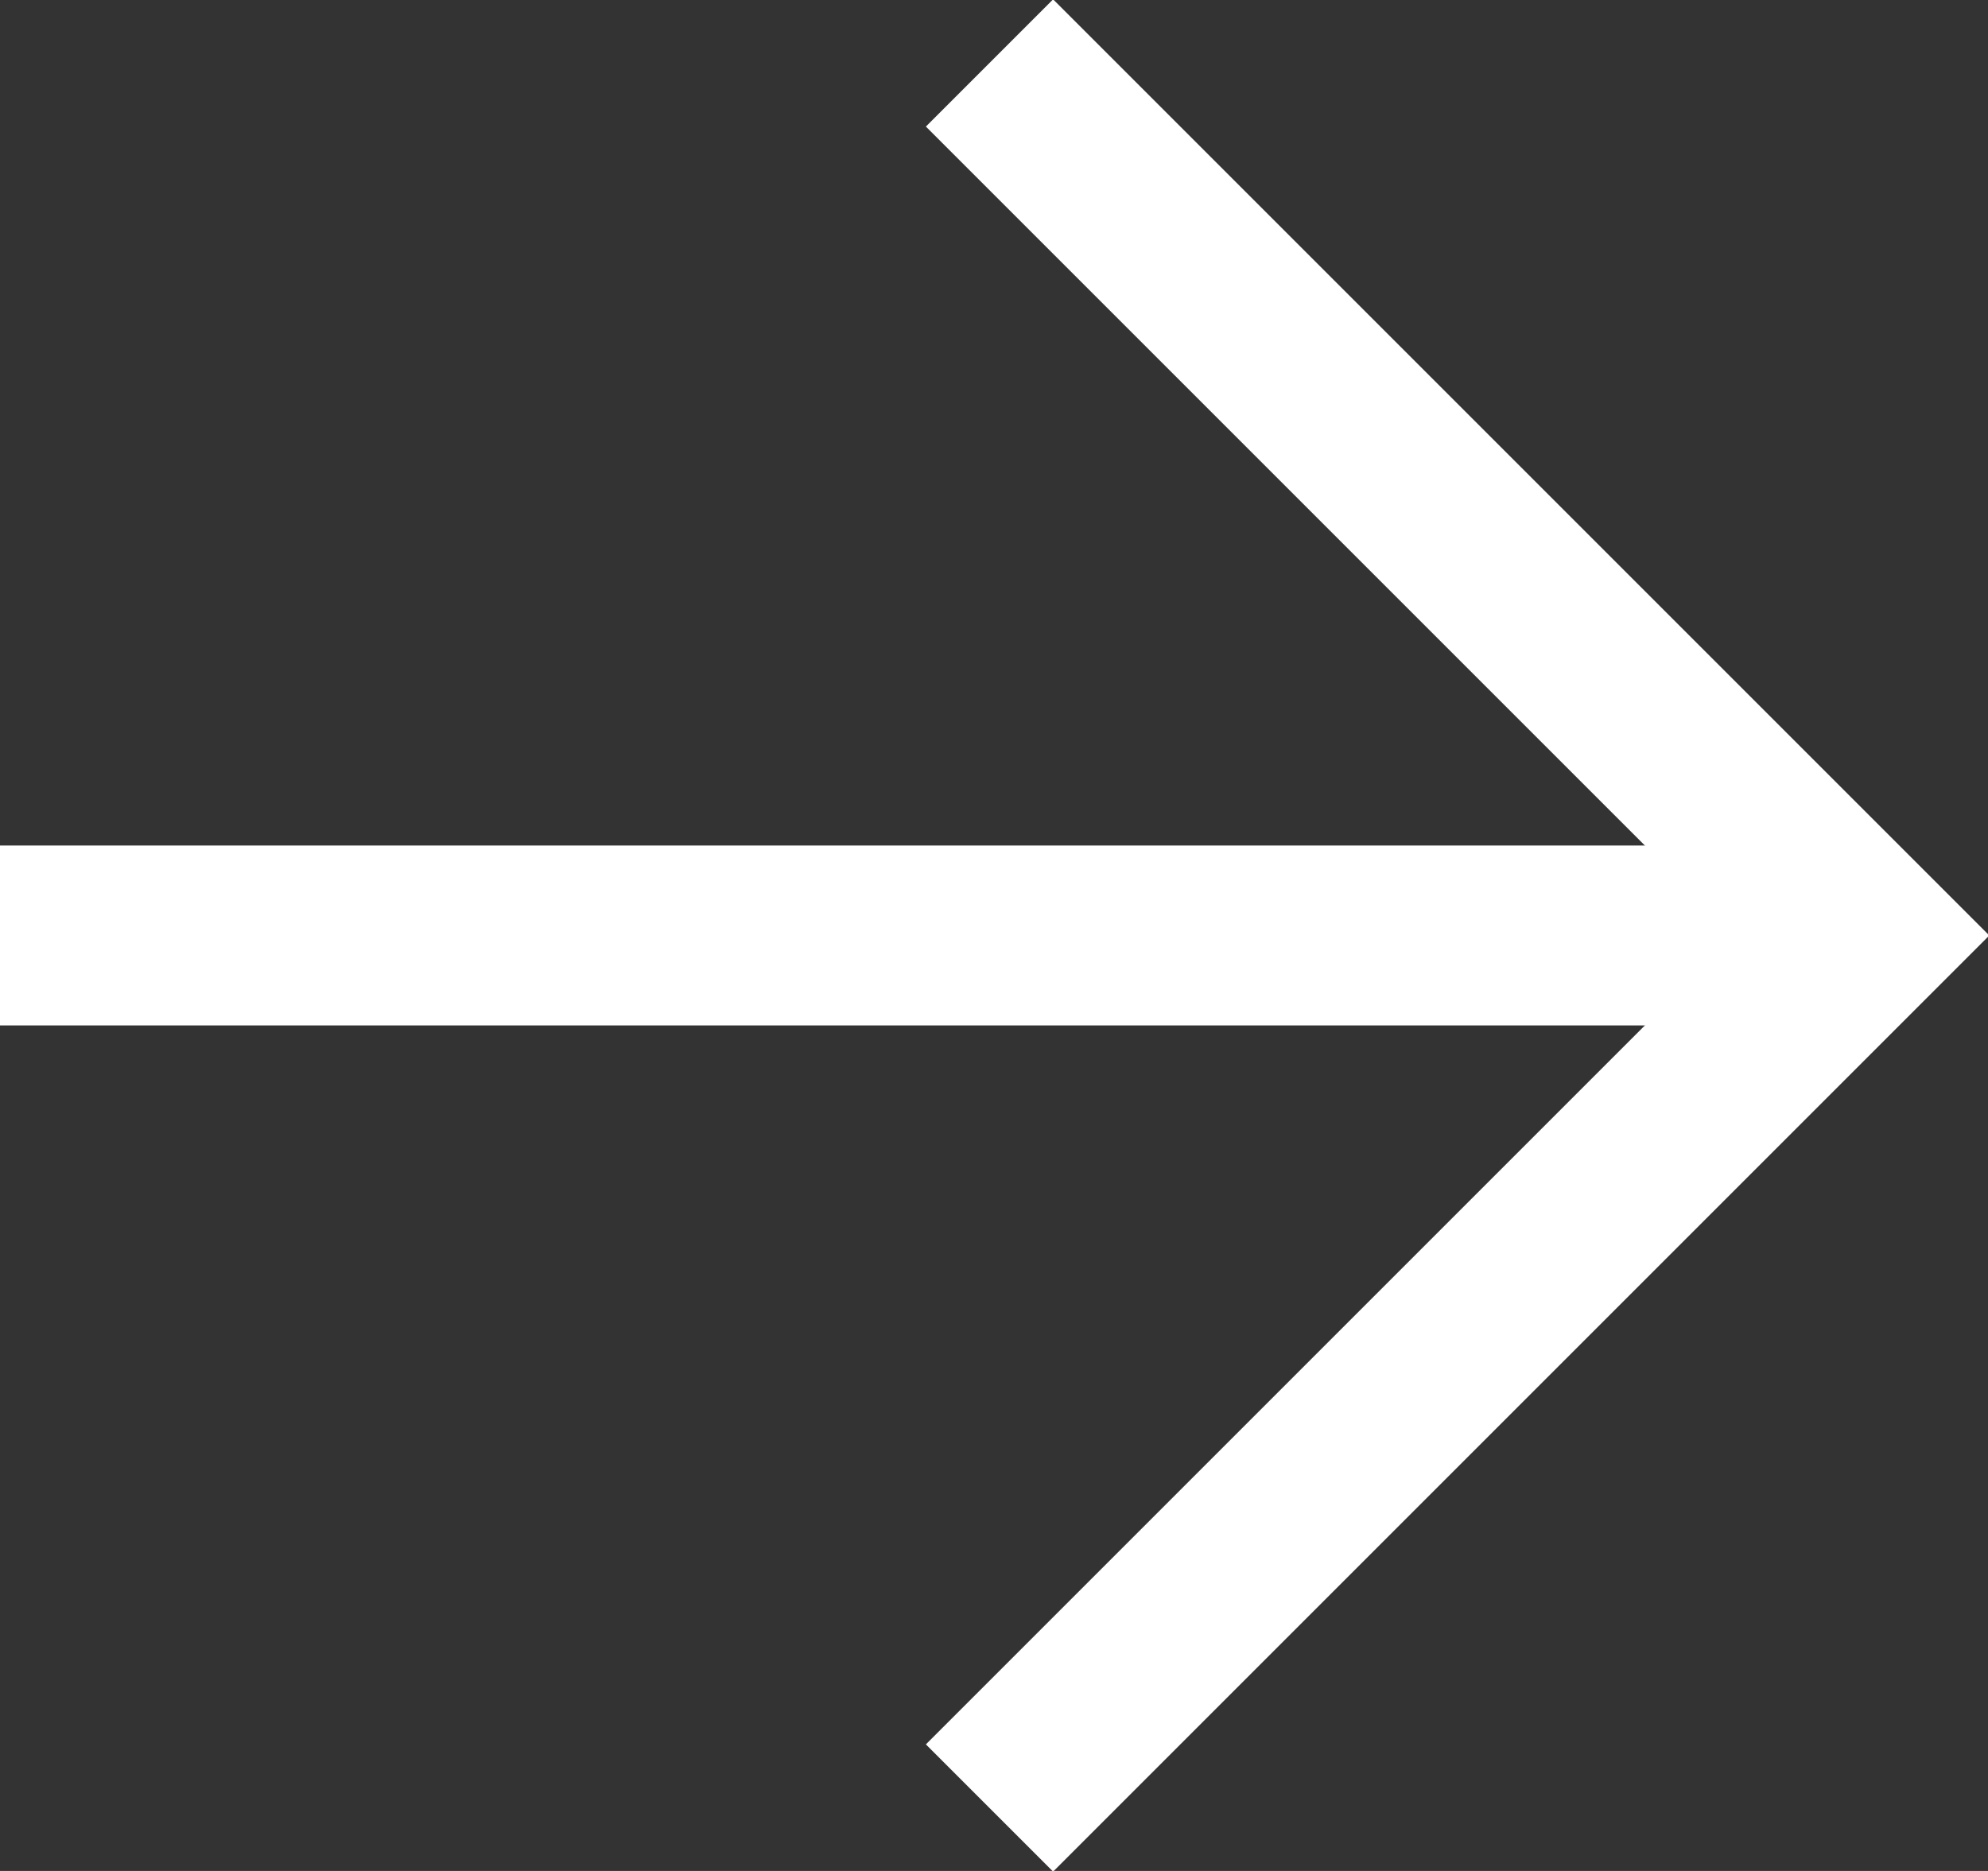
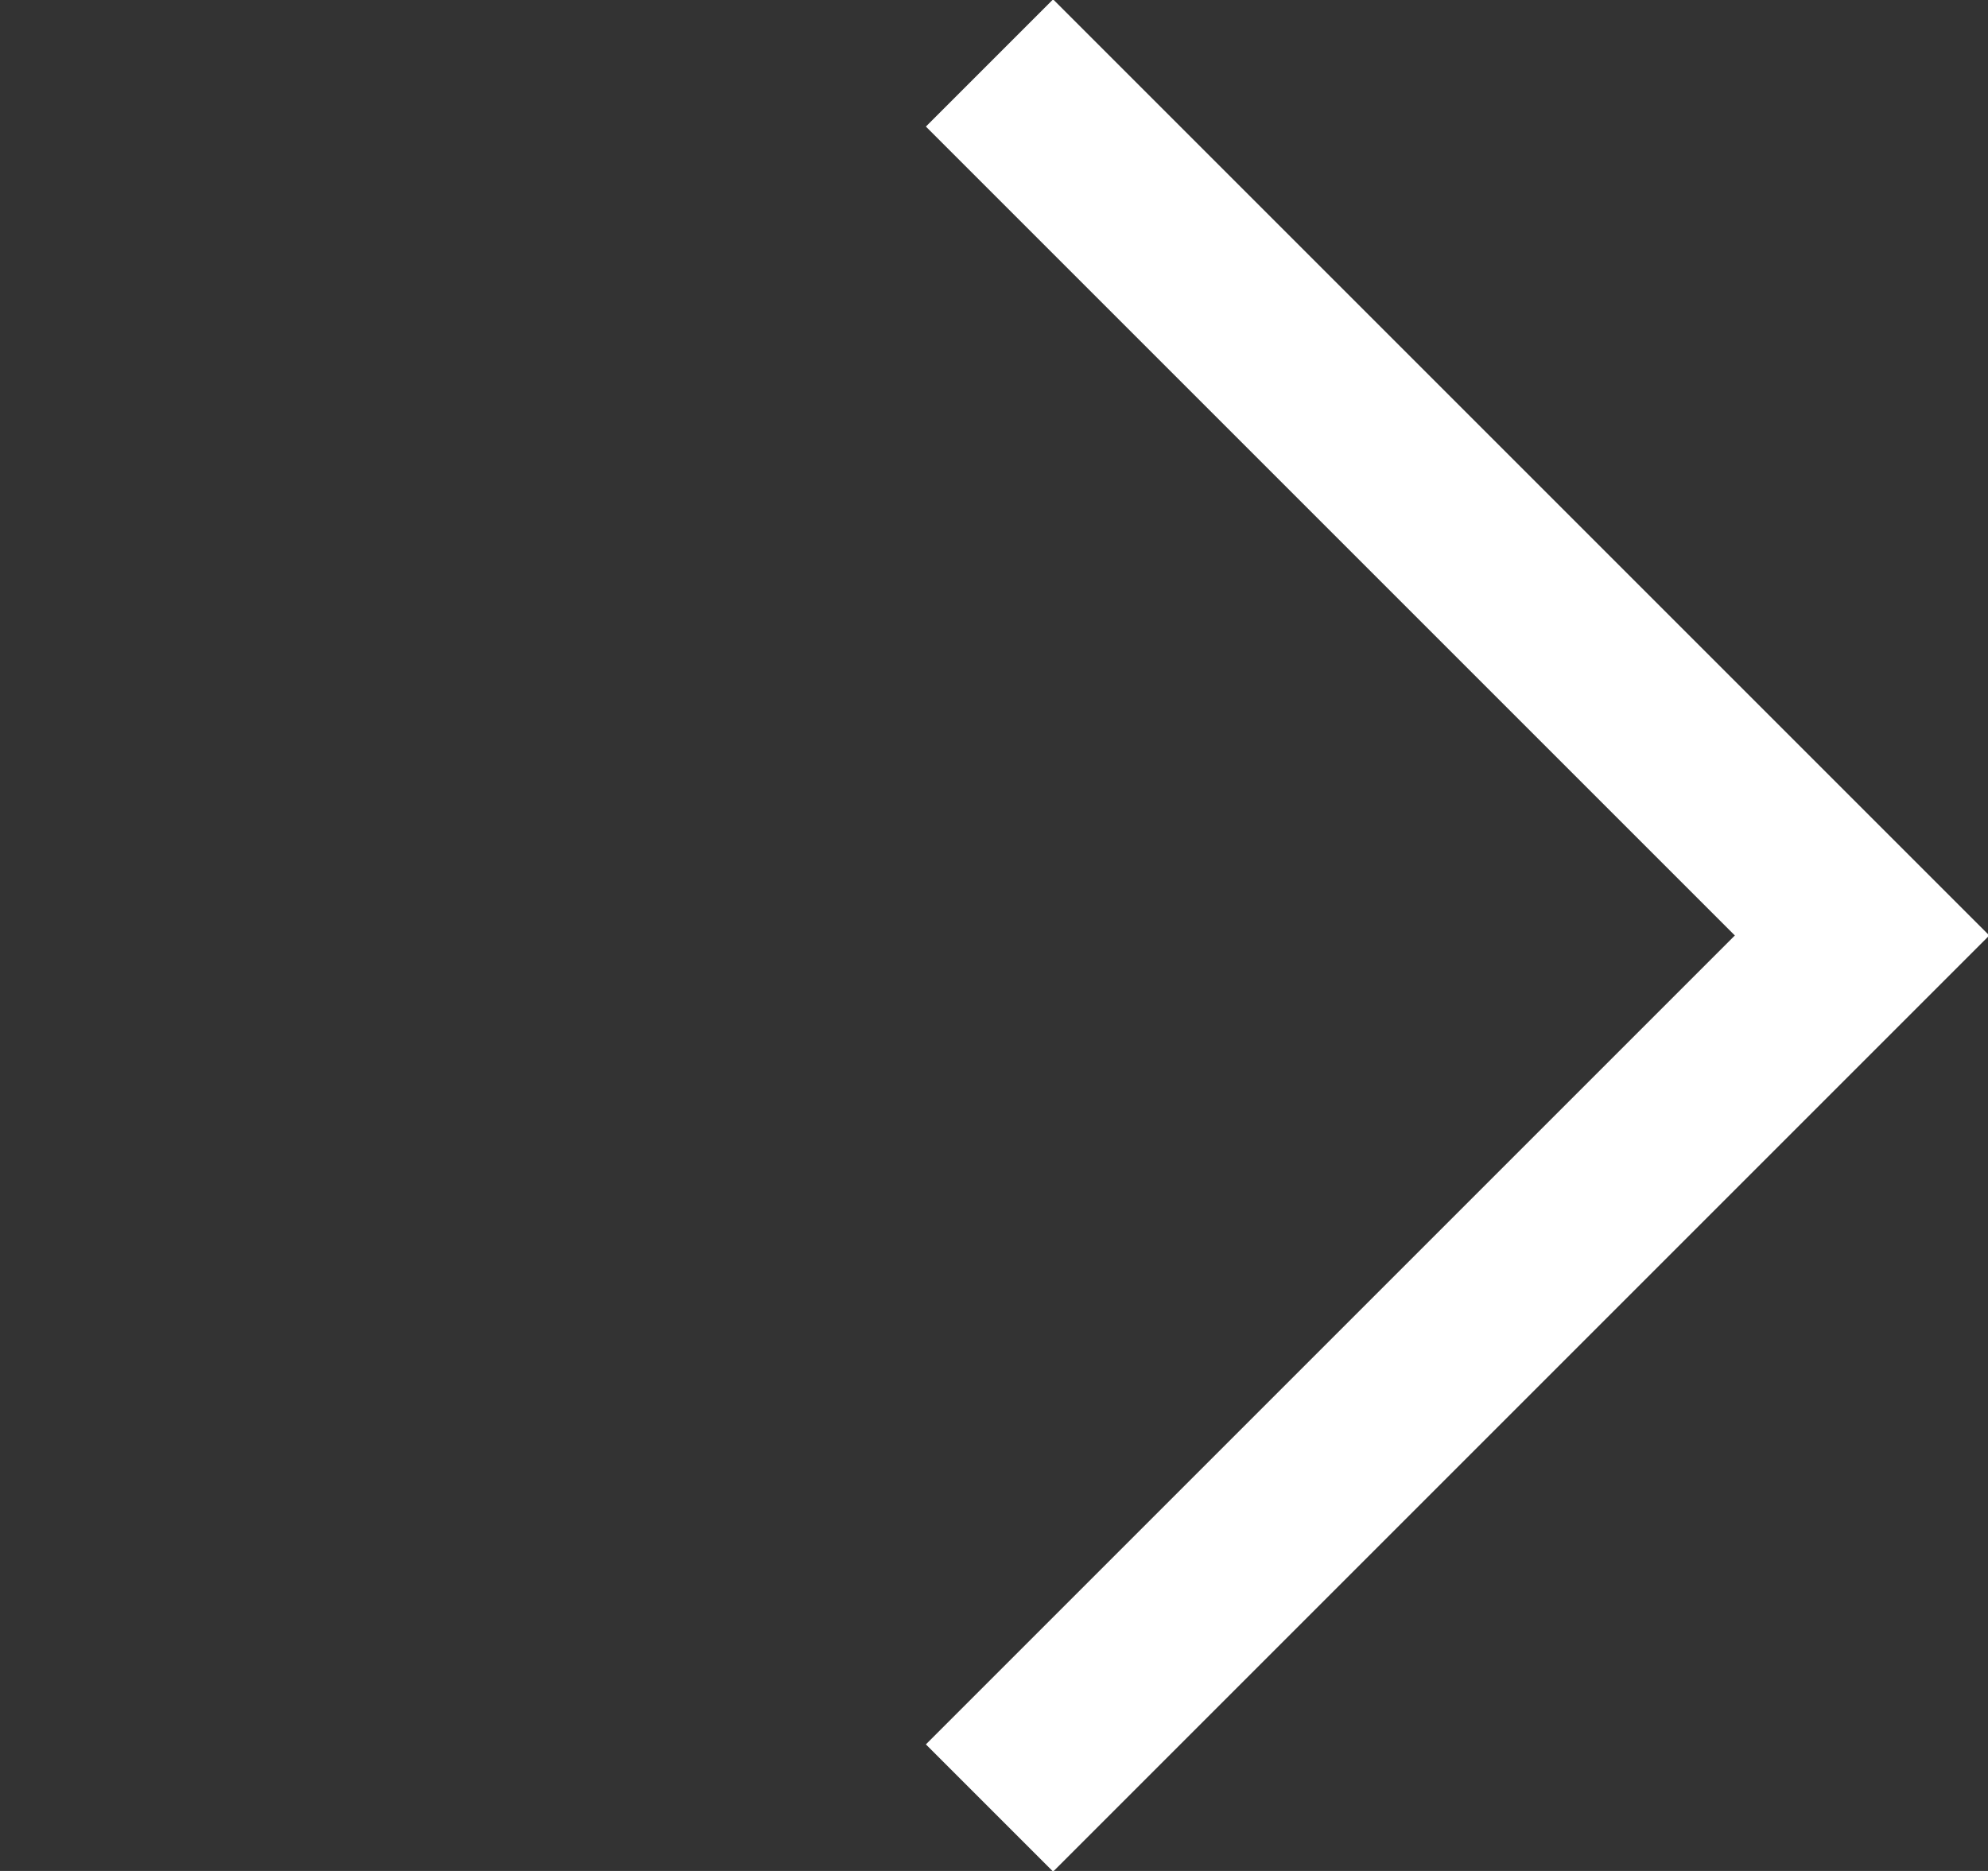
<svg xmlns="http://www.w3.org/2000/svg" version="1.1" id="Laag_1" x="0px" y="0px" viewBox="0 0 22.1 20.8" style="enable-background:new 0 0 22.1 20.8;" xml:space="preserve">
  <rect x="0" y="0" width="22.1" height="20.8" fill="#333333" stroke="none" />
  <style type="text/css">
	.st0{fill:none;stroke:#FFFFFF;stroke-width:2;stroke-linecap:square;}
	.st1{fill:none;stroke:#FFFFFF;stroke-width:2;}
</style>
  <title>element/icon-arrowforward-alt-white</title>
  <desc>Created with Sketch.</desc>
-   <path id="Line-5" class="st0" d="M1,10.4h18" />
  <polyline id="Shape" class="st1" points="11,0.7 20.7,10.4 11,20.1 " />
</svg>